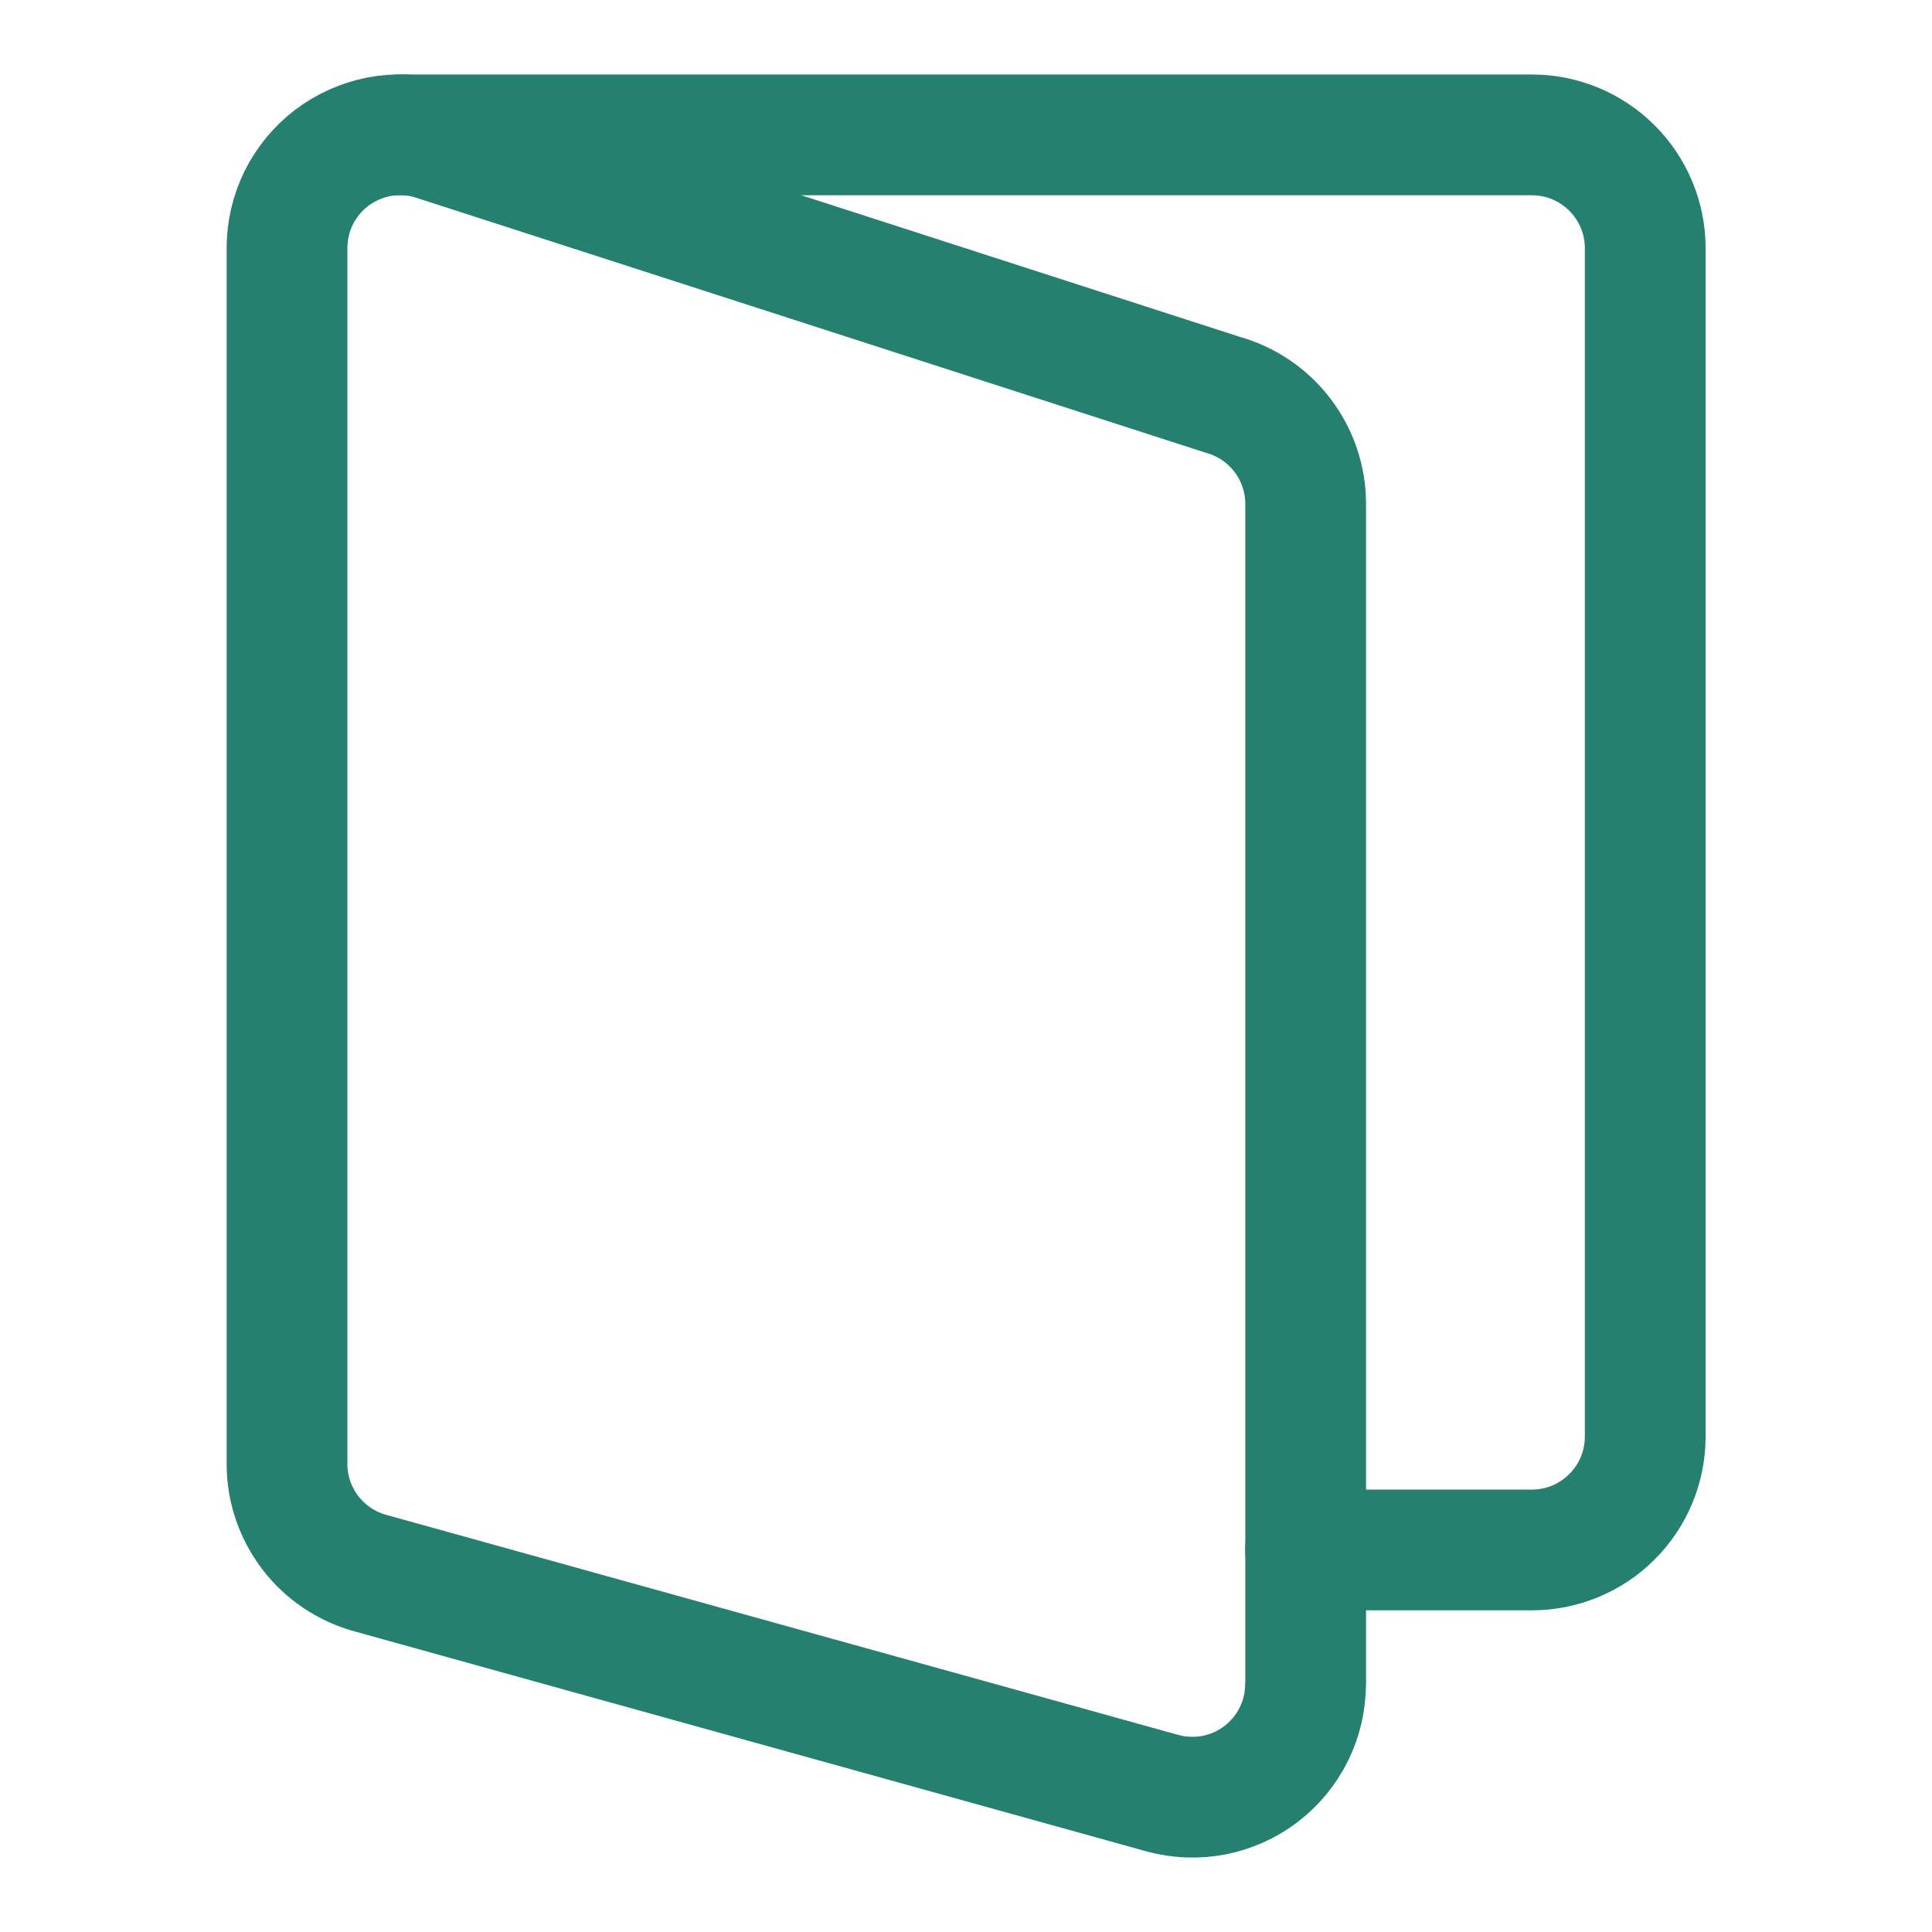
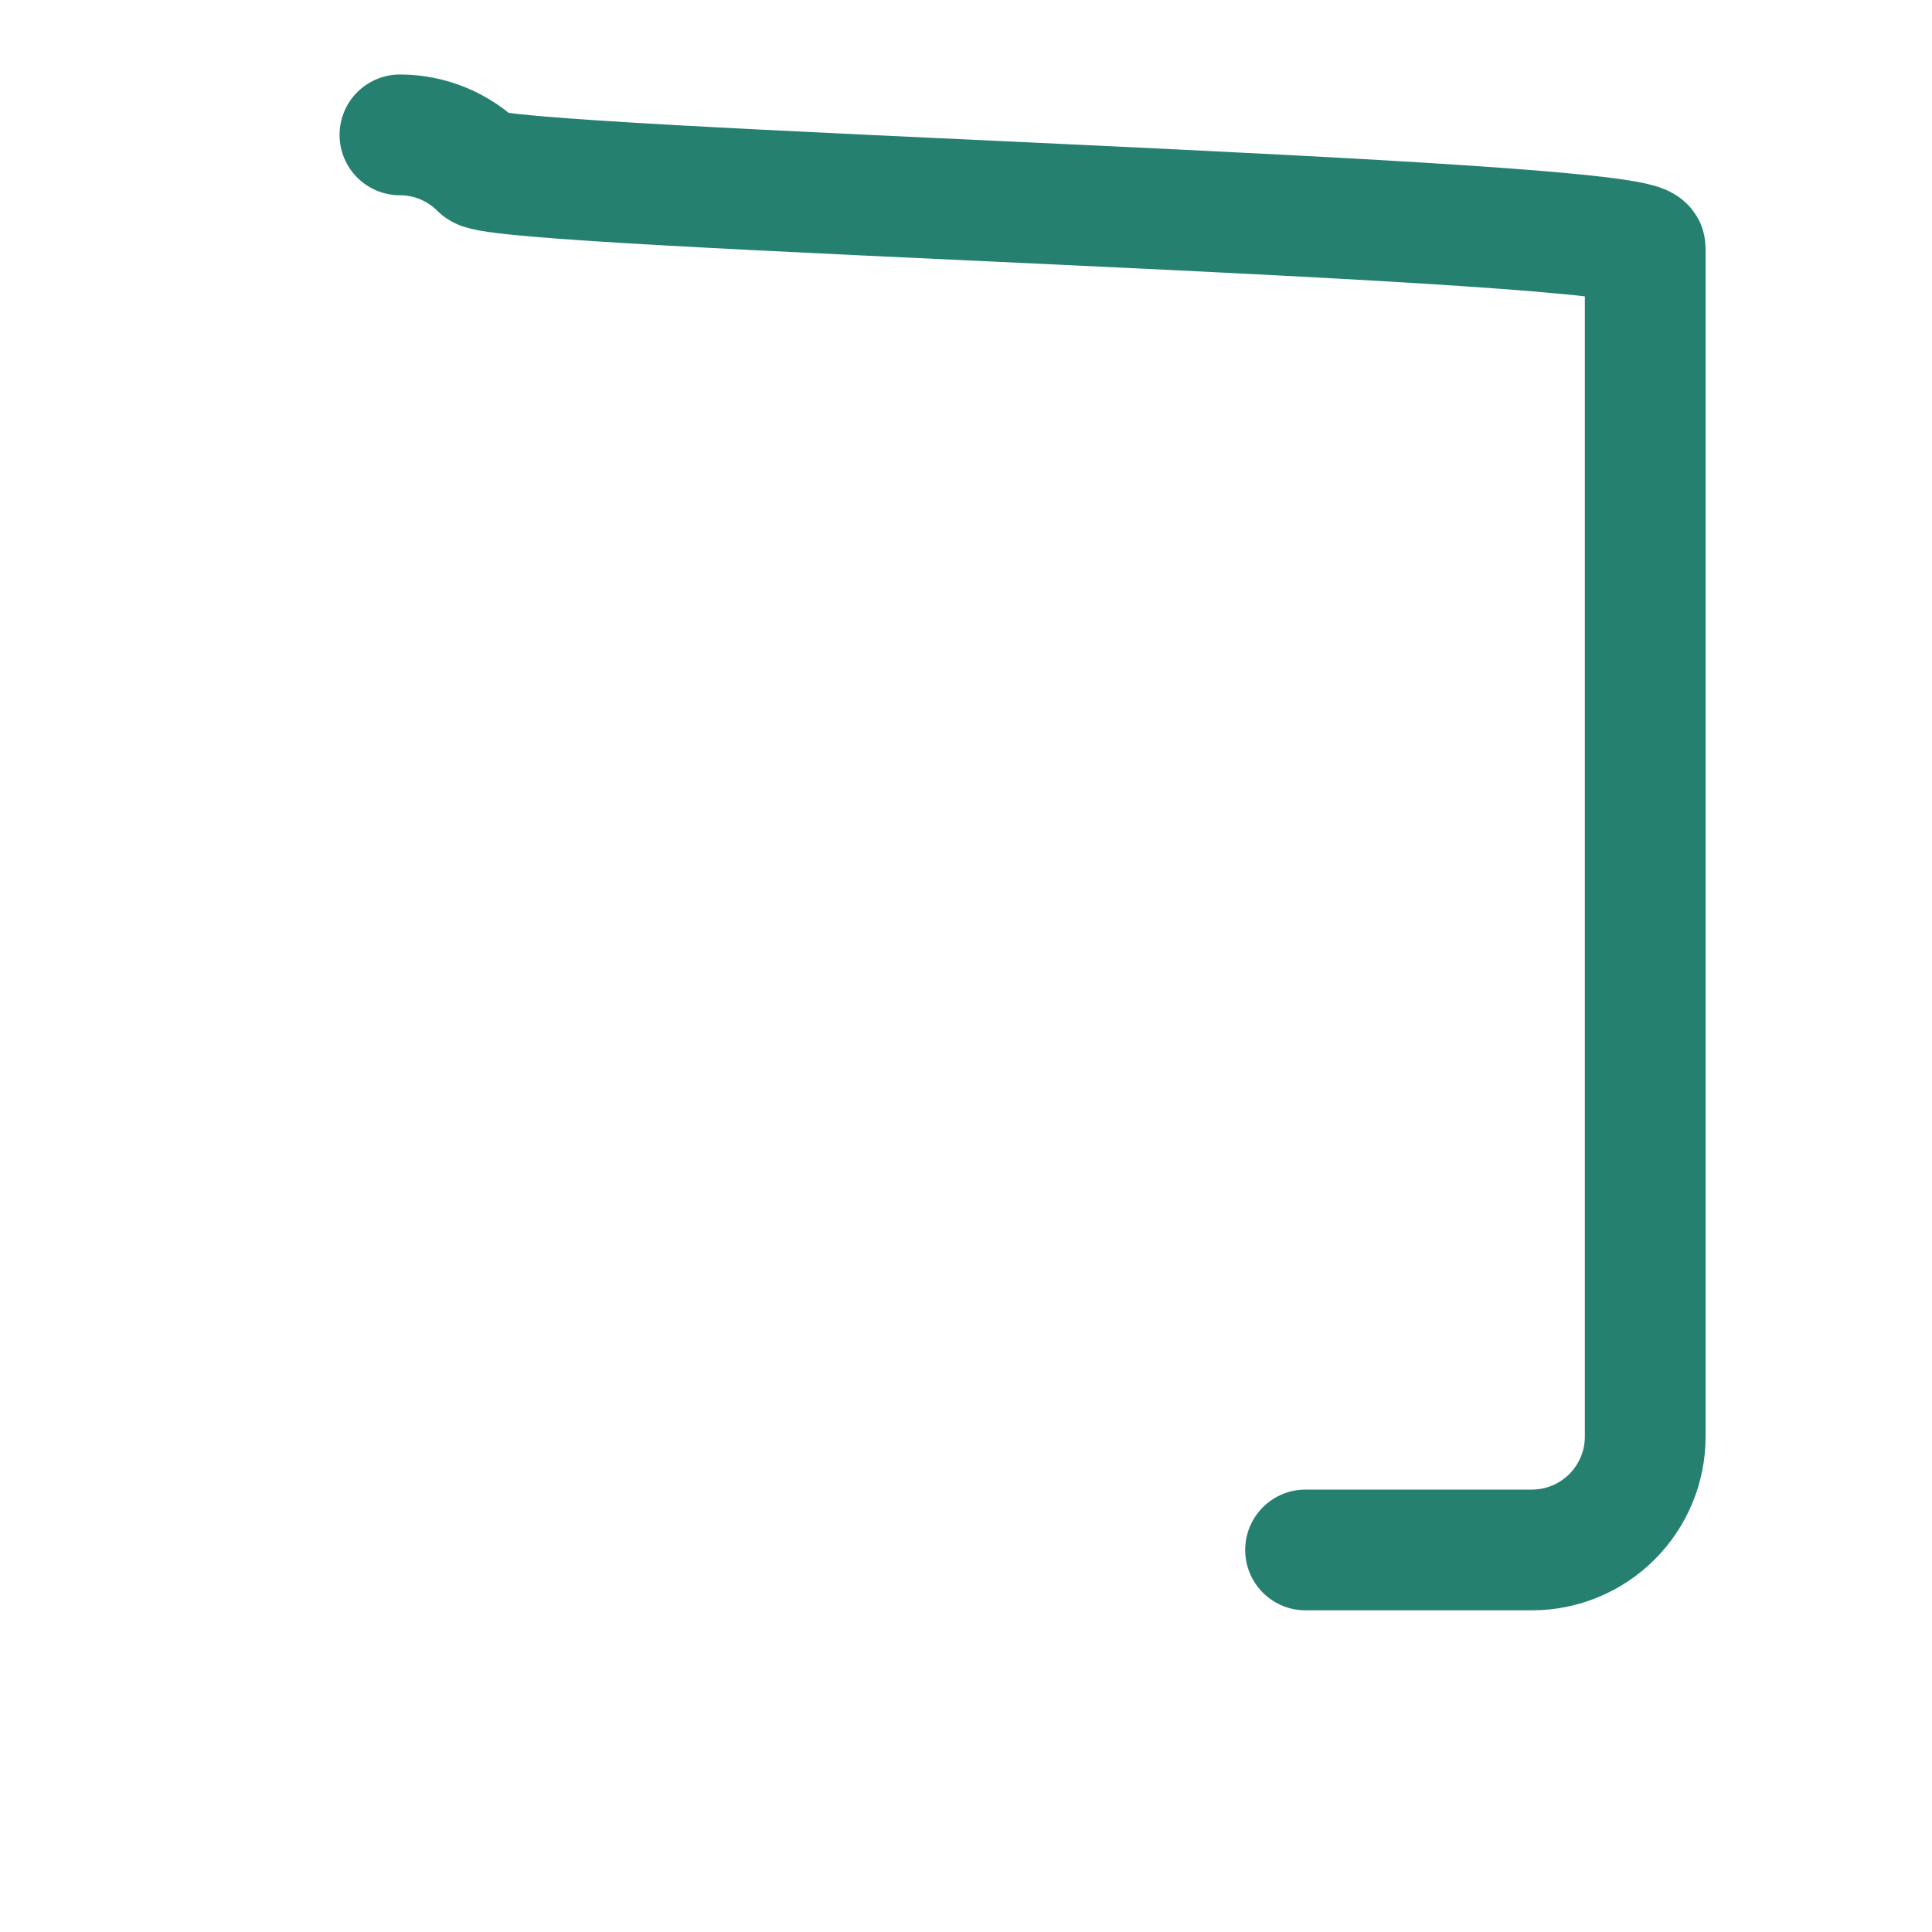
<svg xmlns="http://www.w3.org/2000/svg" fill="none" viewBox="-0.5 -0.5 16 16" id="Book-Book-Pages--Streamline-Ultimate" height="16" width="16">
  <desc>
    Book Book Pages Streamline Icon: https://streamlinehq.com
  </desc>
-   <path stroke="#258070" stroke-linecap="round" stroke-linejoin="round" d="M10.312 13.446c0 0.144 -0.033 0.287 -0.097 0.416 -0.064 0.129 -0.157 0.242 -0.272 0.33 -0.115 0.088 -0.249 0.147 -0.39 0.175 -0.142 0.027 -0.288 0.021 -0.427 -0.017l-6.562 -1.823c-0.197 -0.055 -0.371 -0.172 -0.495 -0.335 -0.124 -0.163 -0.192 -0.362 -0.192 -0.566V1.554c-0 -0.144 0.033 -0.287 0.097 -0.416 0.064 -0.129 0.157 -0.242 0.272 -0.33 0.115 -0.087 0.249 -0.147 0.39 -0.175 0.142 -0.027 0.288 -0.021 0.427 0.017l6.562 2.119c0.198 0.055 0.372 0.173 0.496 0.336 0.124 0.163 0.192 0.362 0.192 0.567V13.446Z" stroke-width="1" />
-   <path stroke="#258070" stroke-linecap="round" stroke-linejoin="round" d="M2.812 0.617h9.375c0.249 0 0.487 0.099 0.663 0.275S13.125 1.306 13.125 1.554V11.398c0 0.249 -0.099 0.487 -0.275 0.663s-0.414 0.275 -0.663 0.275h-1.875" stroke-width="1" />
+   <path stroke="#258070" stroke-linecap="round" stroke-linejoin="round" d="M2.812 0.617c0.249 0 0.487 0.099 0.663 0.275S13.125 1.306 13.125 1.554V11.398c0 0.249 -0.099 0.487 -0.275 0.663s-0.414 0.275 -0.663 0.275h-1.875" stroke-width="1" />
</svg>